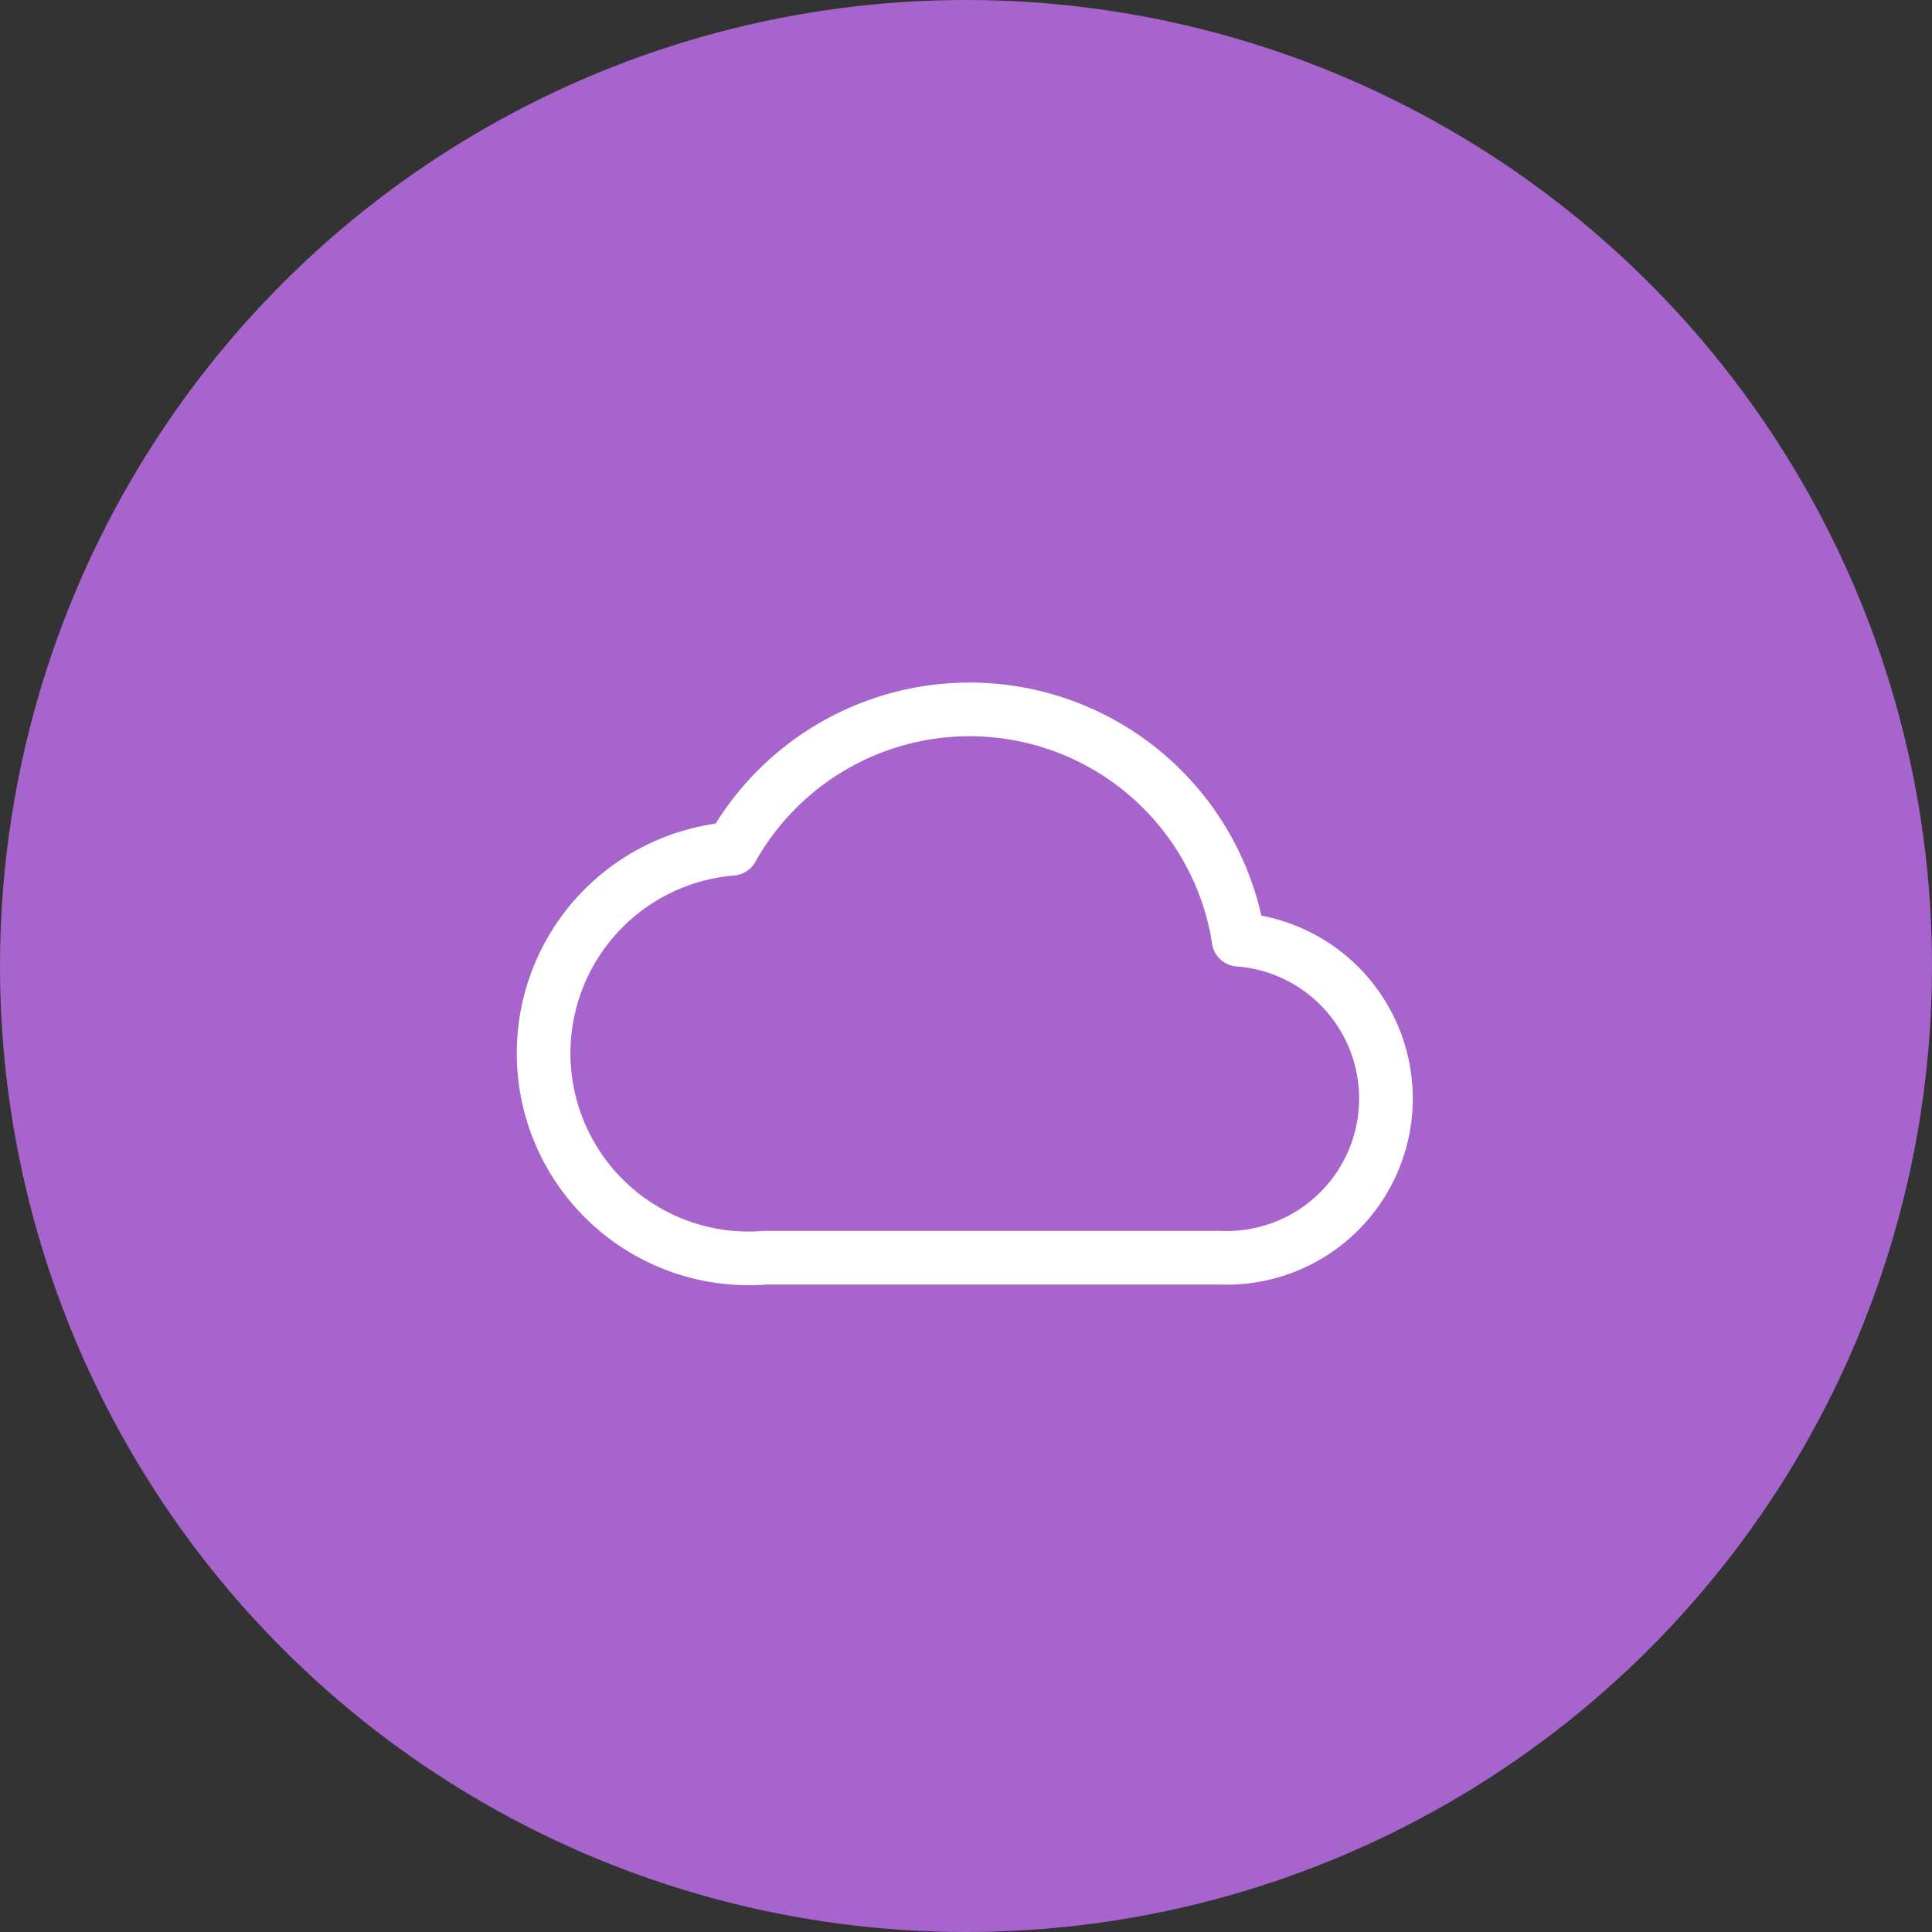
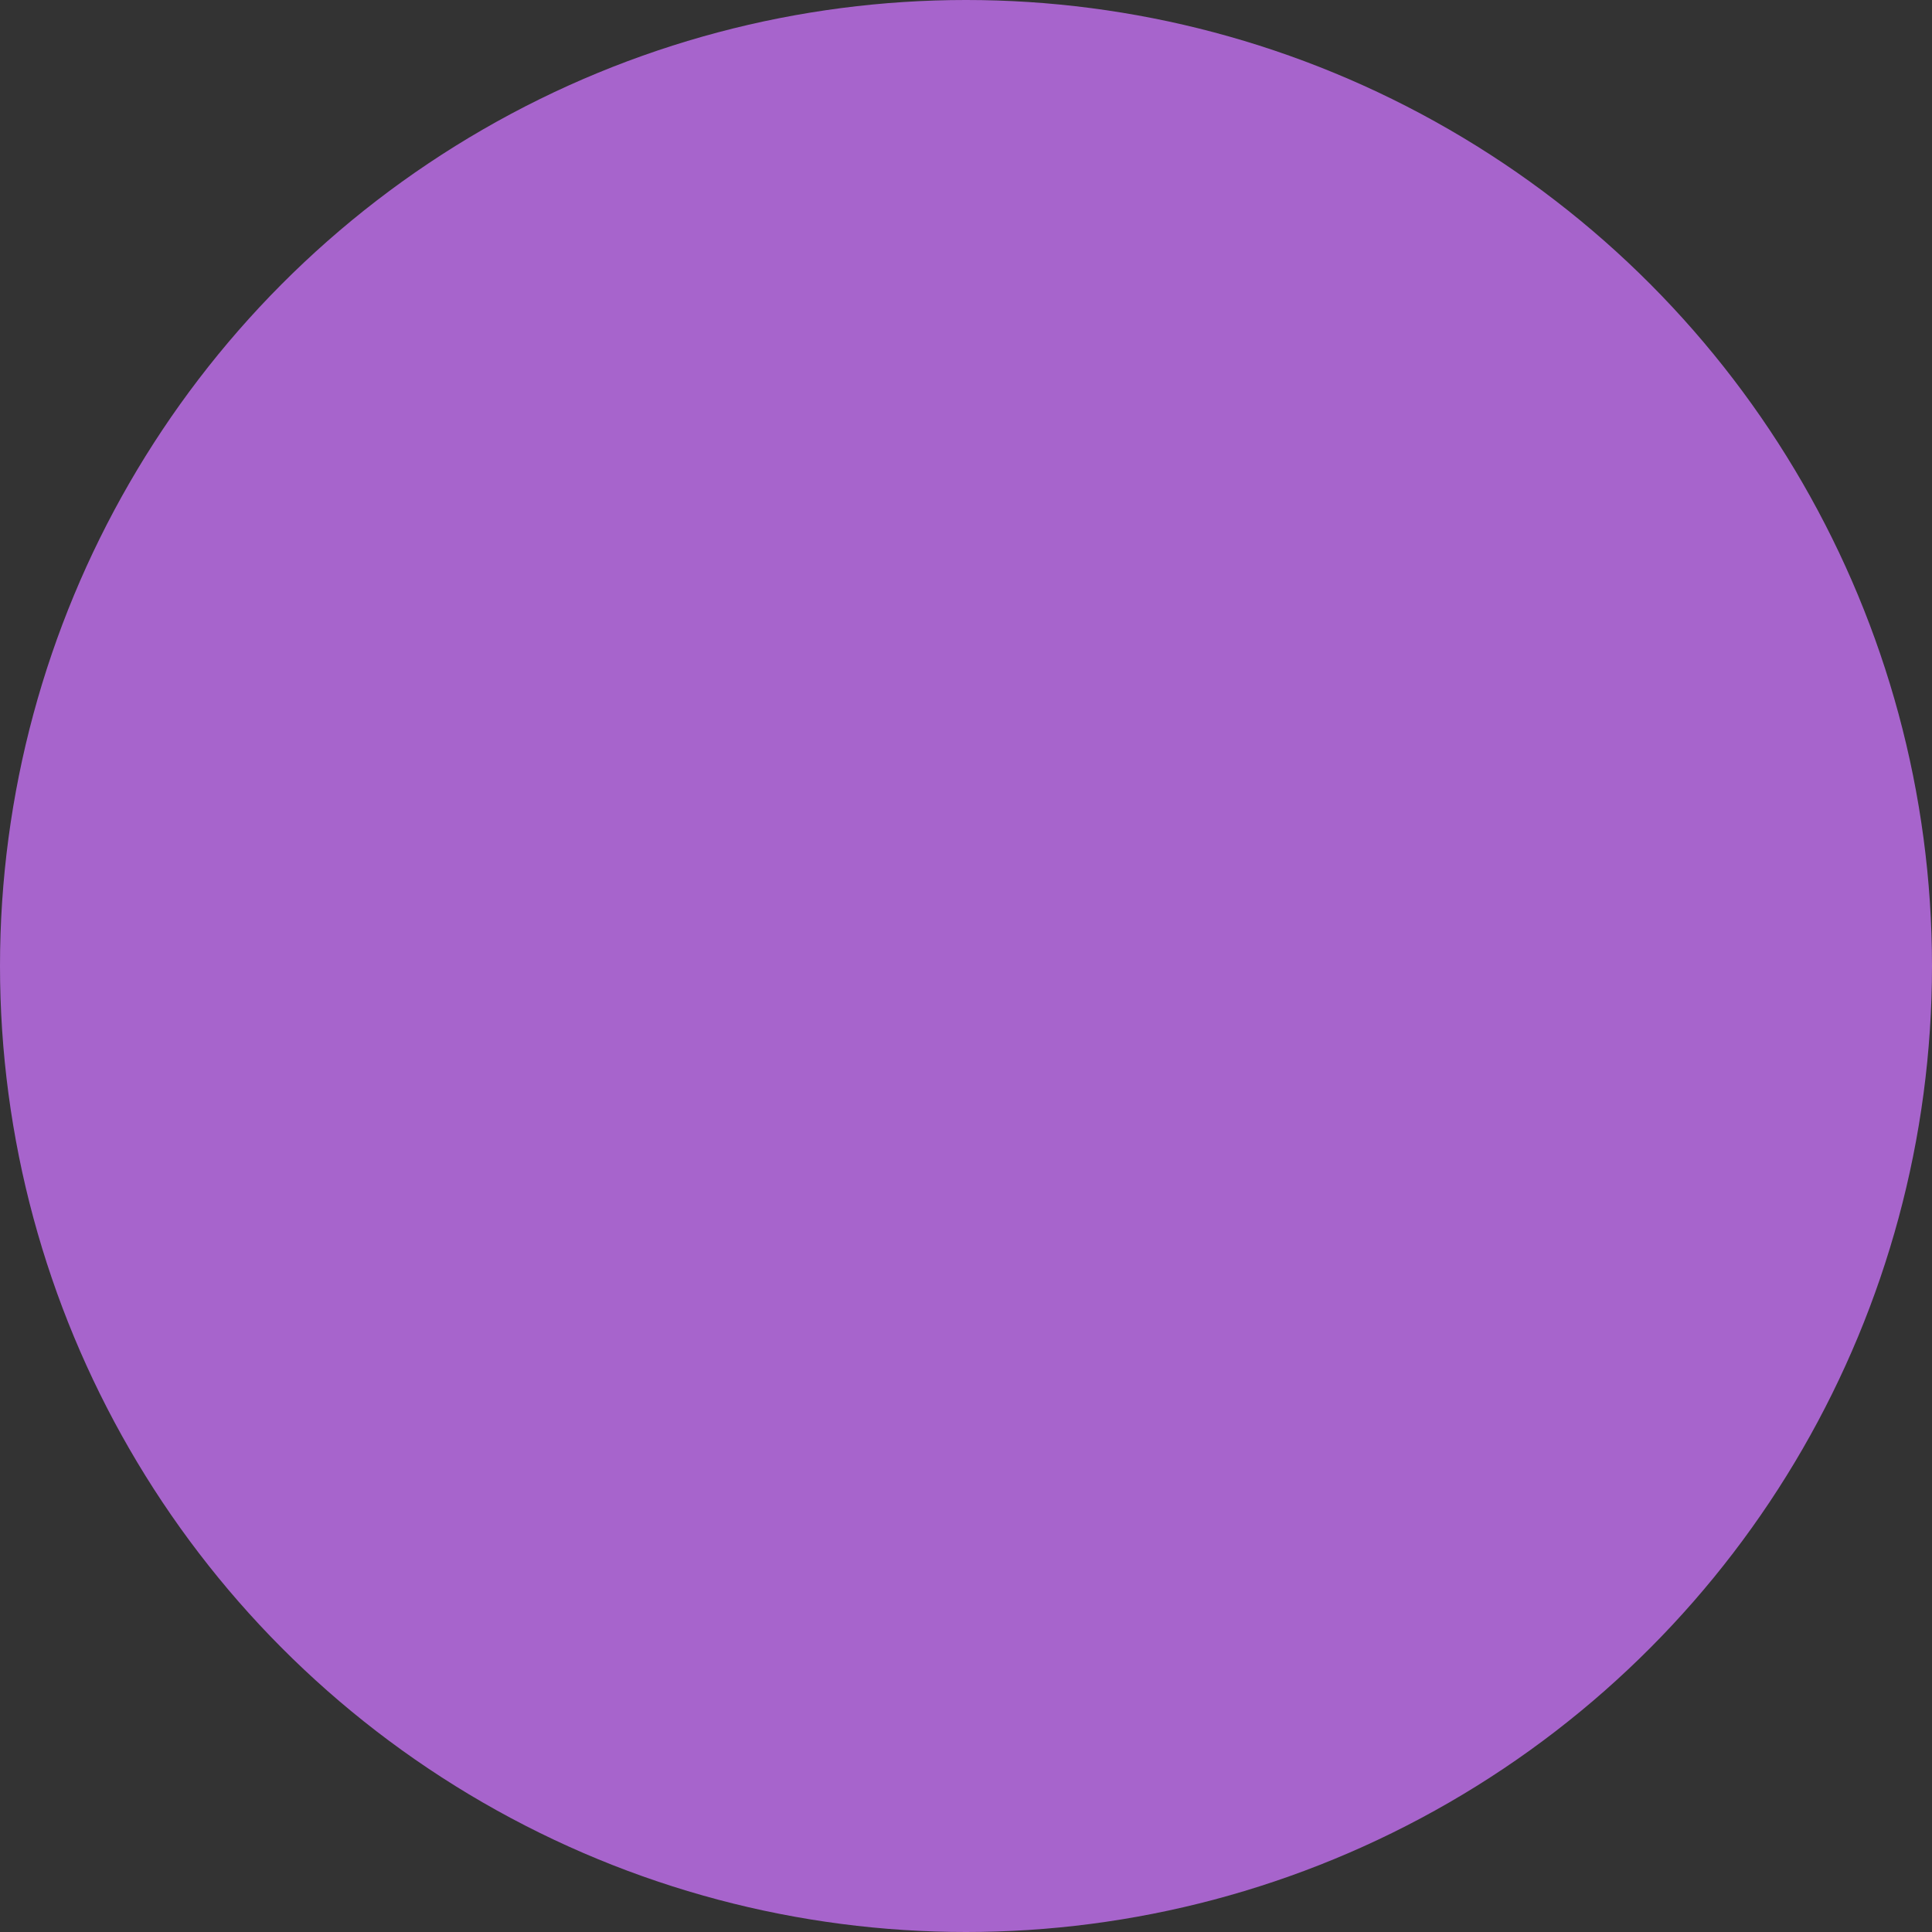
<svg xmlns="http://www.w3.org/2000/svg" id="_2" data-name="2" width="54" height="54" viewBox="0 0 54 54">
  <rect x="0" y="0" width="54" height="54" fill="#333333" stroke="none" />
  <circle id="Ellipse_515" data-name="Ellipse 515" cx="27" cy="27" r="27" fill="#a764cc" />
-   <path id="Path_39108" data-name="Path 39108" d="M21.422,11.432A7.612,7.612,0,0,0,7.259,8.894,5.734,5.734,0,0,0,8.2,20.324H20.887a4.453,4.453,0,0,0,.533-8.889Z" transform="translate(13.199 14.829)" fill="none" stroke="#fff" stroke-linecap="round" stroke-linejoin="round" stroke-width="1.5" />
</svg>